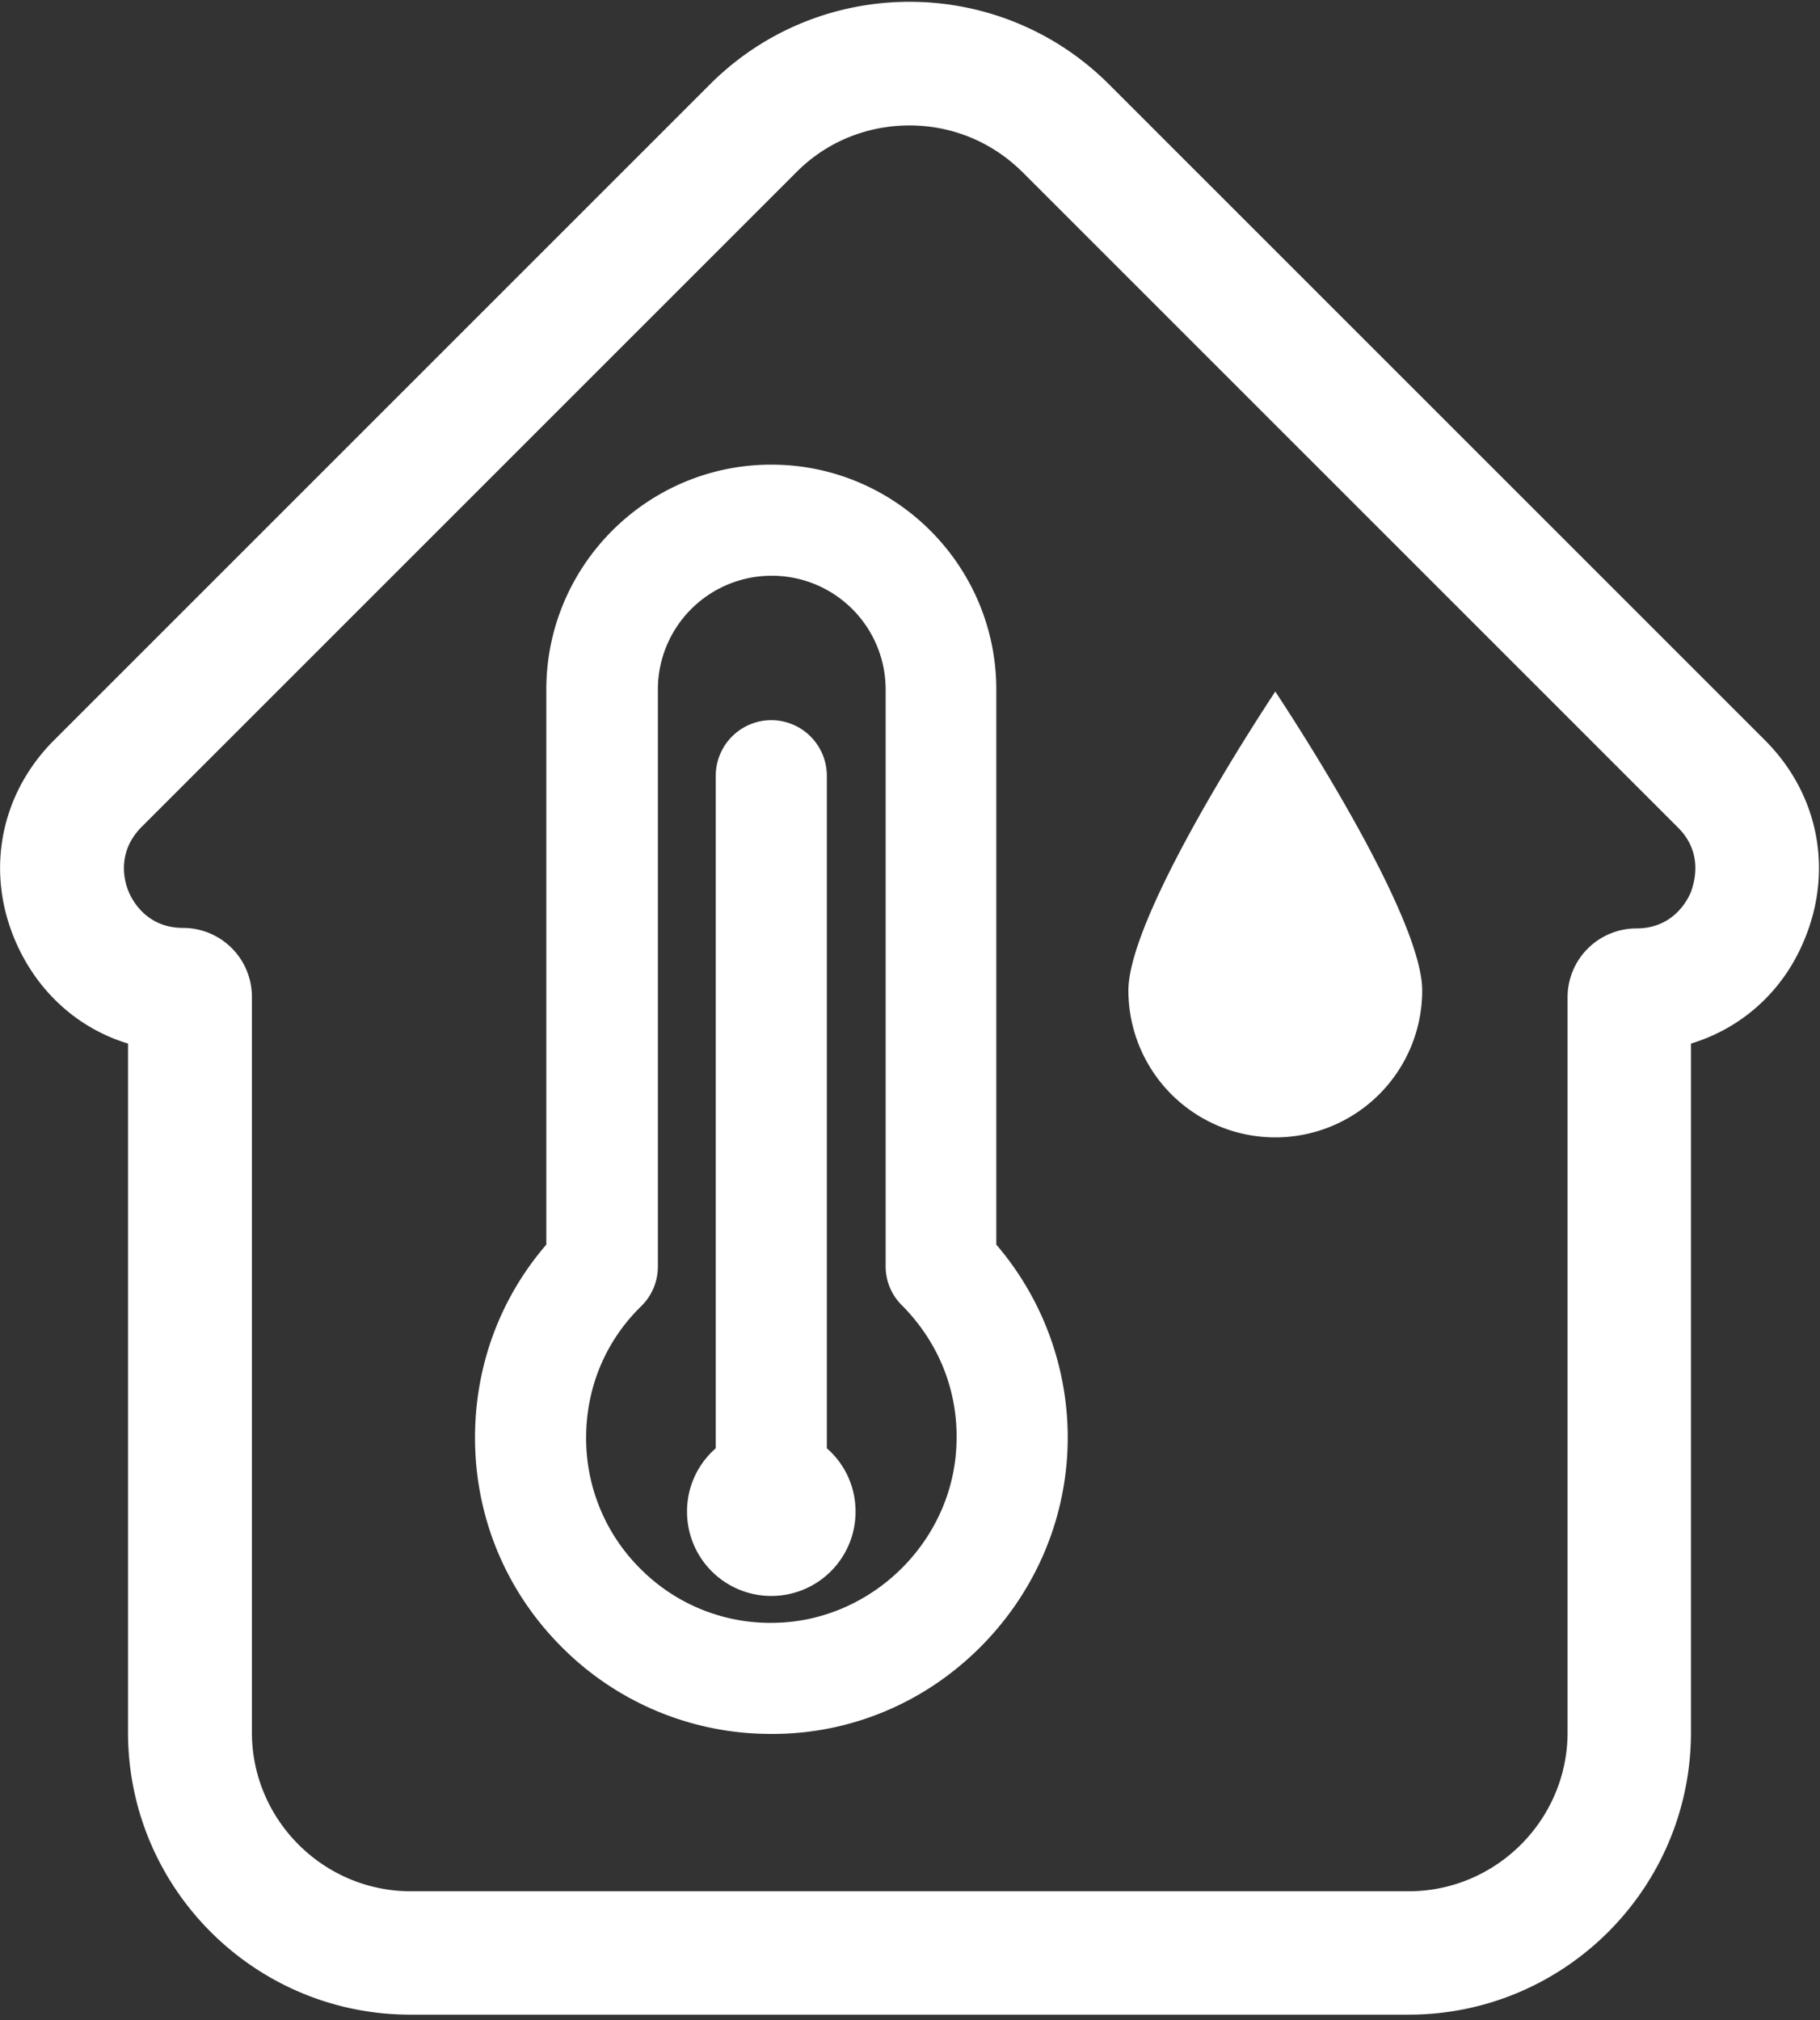
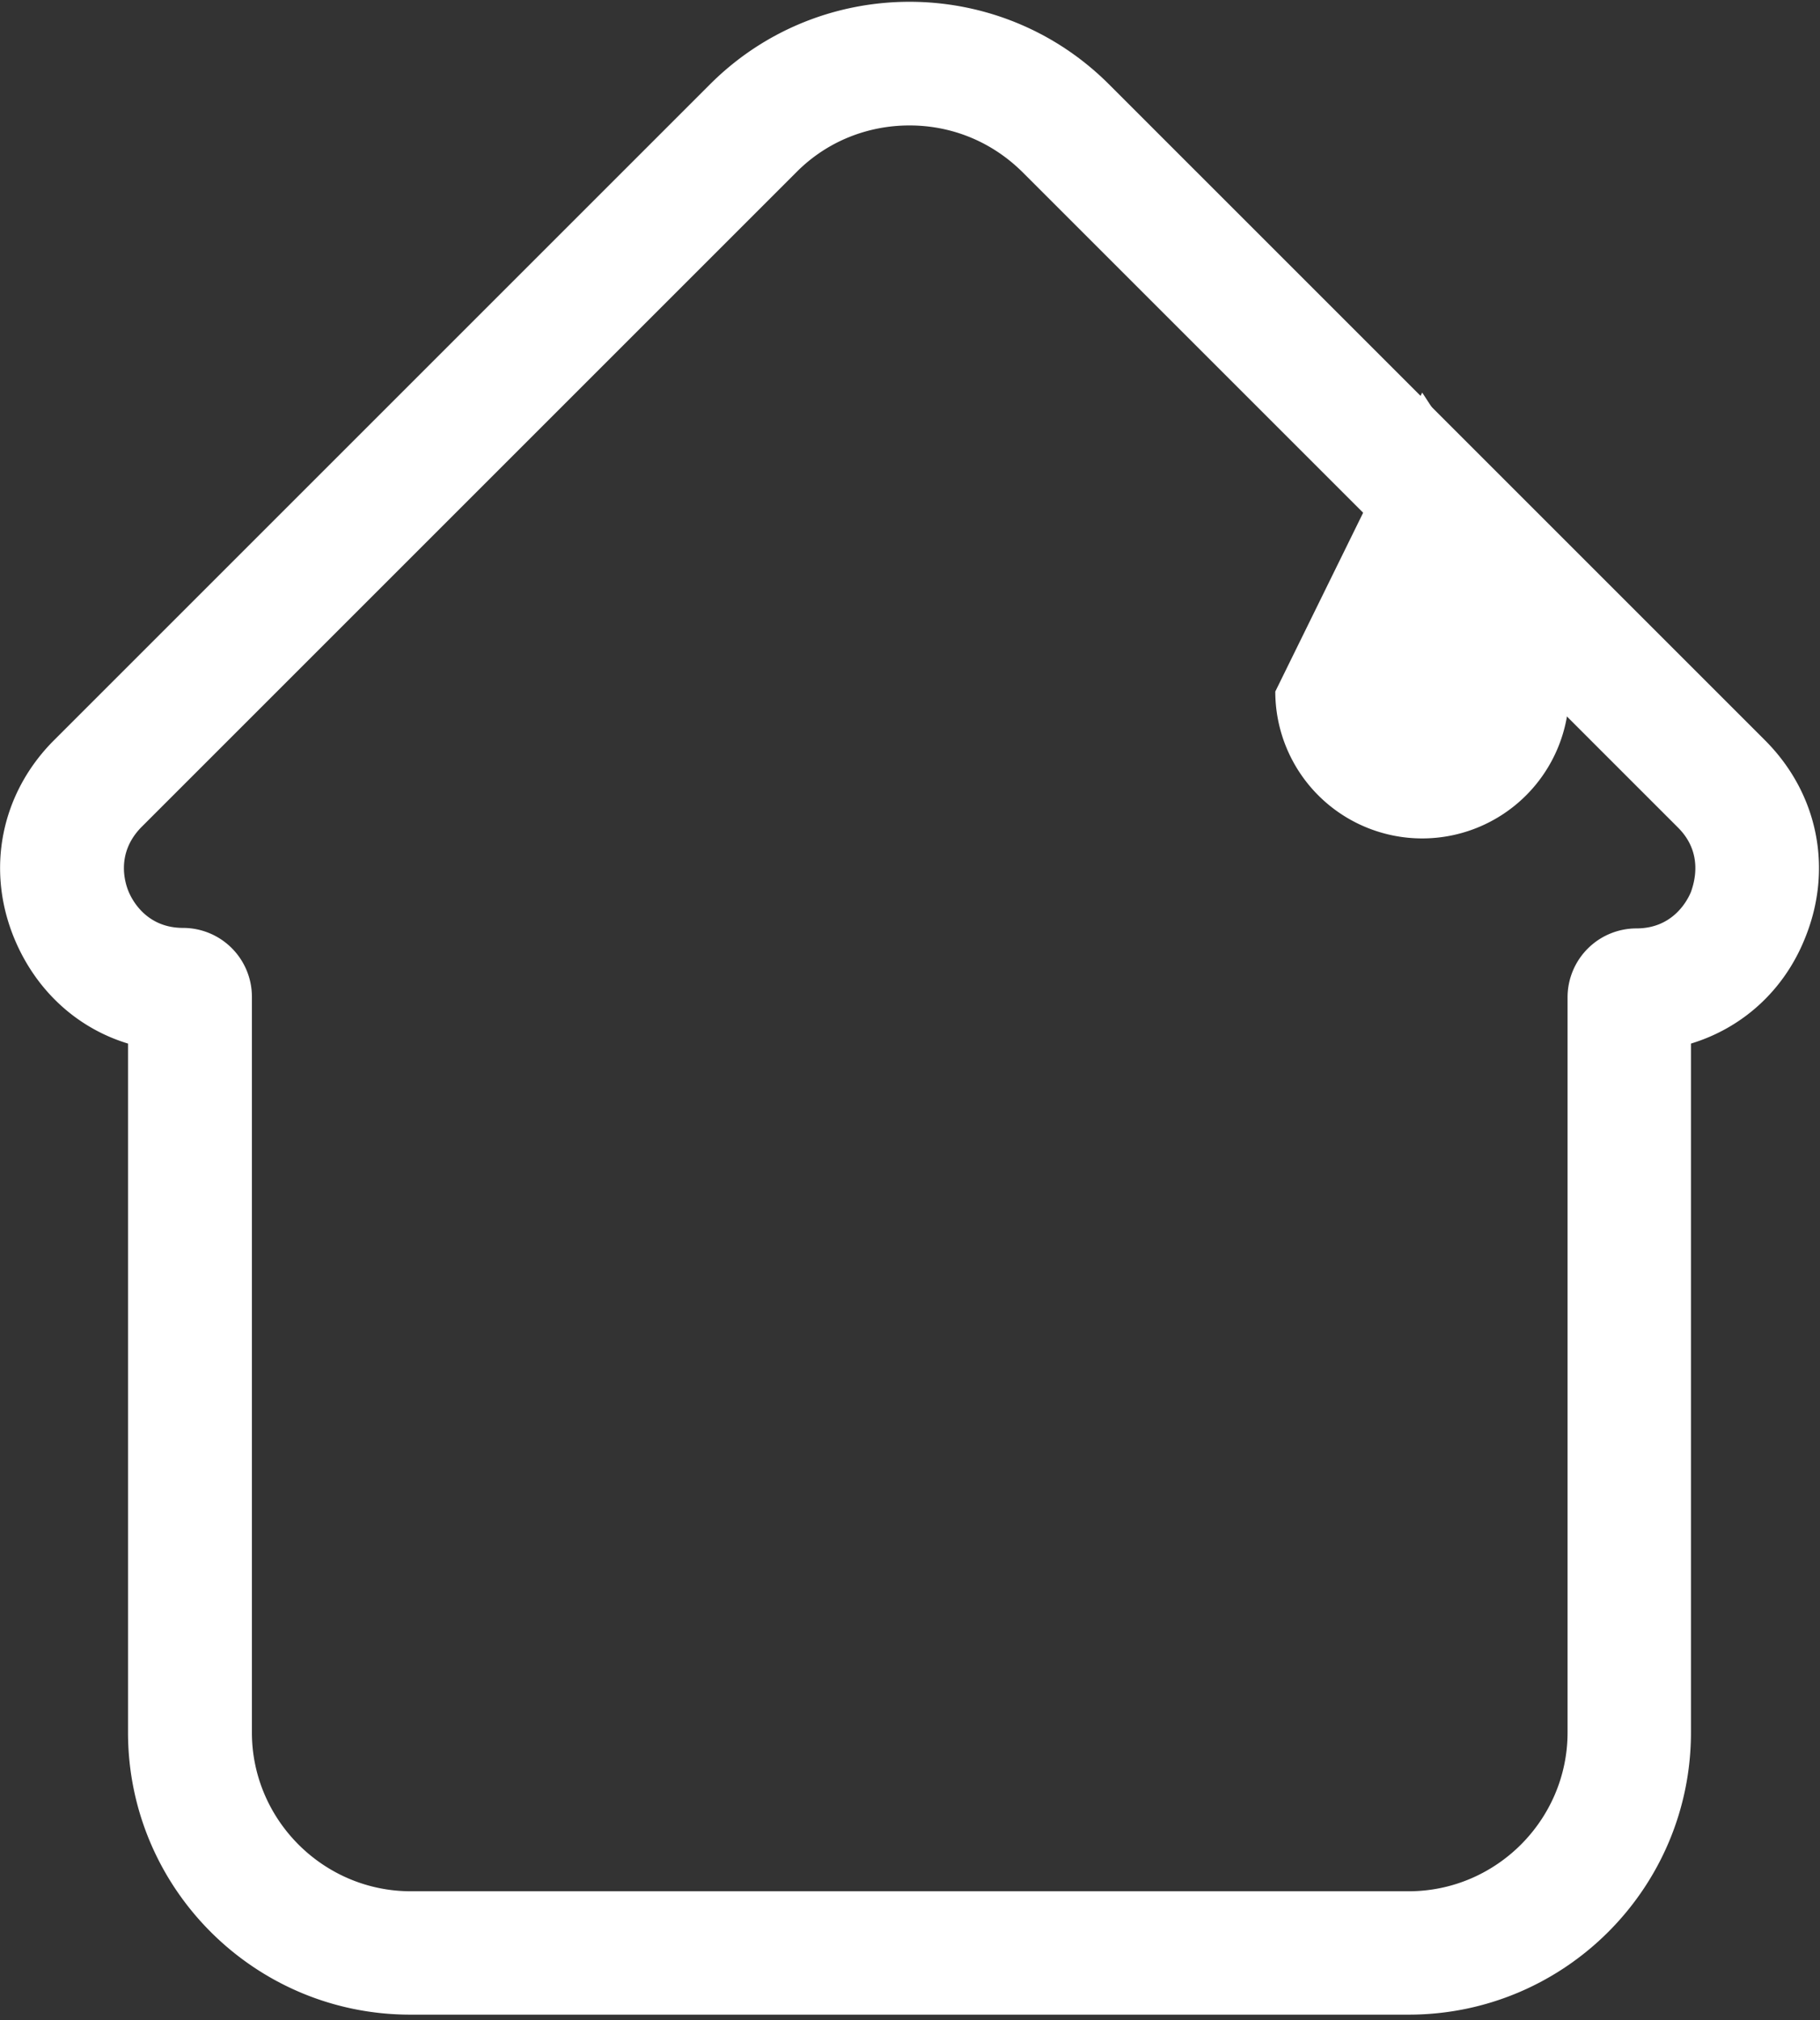
<svg xmlns="http://www.w3.org/2000/svg" xmlns:xlink="http://www.w3.org/1999/xlink" width="100" height="111" viewBox="0 0 100 111">
  <rect x="0" y="0" width="100" height="111" fill="#333333" stroke="none" />
  <defs>
    <path id="27h9a" d="M436.91 240.011c-.198.48-.99 2.006-2.995 2.006a3.786 3.786 0 0 0-3.785 3.785v40.396c0 4.802-3.927 8.728-8.729 8.728h-54.83c-4.803 0-8.73-3.926-8.73-8.728v-40.424a3.786 3.786 0 0 0-3.784-3.785c-2.006 0-2.797-1.526-2.995-2.006-.198-.48-.706-2.09.706-3.531l36.017-36.017c1.695-1.695 3.927-2.542 6.187-2.542 2.26 0 4.463.847 6.186 2.542l36.045 36.045c1.413 1.413.876 3.051.707 3.531zm4.067-8.333l-36.045-36.045c-6.045-6.046-15.875-6.046-21.92 0l-36.046 36.045c-2.91 2.91-3.757 7.09-2.175 10.904 1.186 2.853 3.446 4.915 6.243 5.763v37.853c0 8.559 6.95 15.508 15.508 15.508h54.86c8.558 0 15.508-6.95 15.508-15.508v-37.853c2.796-.848 5.084-2.882 6.243-5.735 1.581-3.814.762-7.994-2.176-10.932z" />
-     <path id="27h9b" d="M414.071 229c-2.976 4.523-8.071 12.981-8.071 16.428a8.073 8.073 0 0 0 8.071 8.072 8.073 8.073 0 0 0 8.072-8.072c0-3.447-5.095-11.905-8.072-16.428z" />
-     <path id="27h9c" d="M396.554 270.305c-.153 5.367-4.655 9.793-10.022 9.87a10.057 10.057 0 0 1-7.3-2.926 10.097 10.097 0 0 1-3.027-7.25c0-2.747 1.068-5.316 3.027-7.223a3.044 3.044 0 0 0 .915-2.163v-31.72a6.253 6.253 0 0 1 6.258-6.256 6.253 6.253 0 0 1 6.257 6.257v31.694a3 3 0 0 0 .916 2.162c2.01 2.035 3.078 4.706 2.976 7.555zm2.188-41.411c0-6.817-5.546-12.362-12.363-12.362-6.817 0-12.362 5.545-12.362 12.362v30.498c-2.543 2.951-3.917 6.665-3.917 10.608 0 4.4 1.73 8.52 4.858 11.599a16.17 16.17 0 0 0 11.421 4.68h.255c4.197-.05 8.165-1.73 11.166-4.706 3.002-2.976 4.732-6.919 4.859-11.09a16.292 16.292 0 0 0-3.917-11.09z" />
-     <path id="27h9d" d="M389.431 270.584v-36.96a3.061 3.061 0 0 0-3.052-3.052 3.061 3.061 0 0 0-3.052 3.053v36.96a4.595 4.595 0 0 0-1.578 3.484 4.63 4.63 0 0 0 9.26 0c0-1.399-.611-2.645-1.578-3.485z" />
+     <path id="27h9b" d="M414.071 229a8.073 8.073 0 0 0 8.071 8.072 8.073 8.073 0 0 0 8.072-8.072c0-3.447-5.095-11.905-8.072-16.428z" />
  </defs>
  <g>
    <g clip-path="url(#clip-806a38b7-7a68-44f1-b270-fd48ca257205)" transform="translate(-344 -191)">
      <use fill="#fff" xlink:href="#27h9a" />
    </g>
    <g transform="translate(-344 -191)">
      <use fill="#fff" xlink:href="#27h9b" />
    </g>
    <g transform="translate(-344 -191)">
      <use fill="#fff" xlink:href="#27h9c" />
    </g>
    <g transform="translate(-344 -191)">
      <use fill="#fff" xlink:href="#27h9d" />
    </g>
  </g>
</svg>